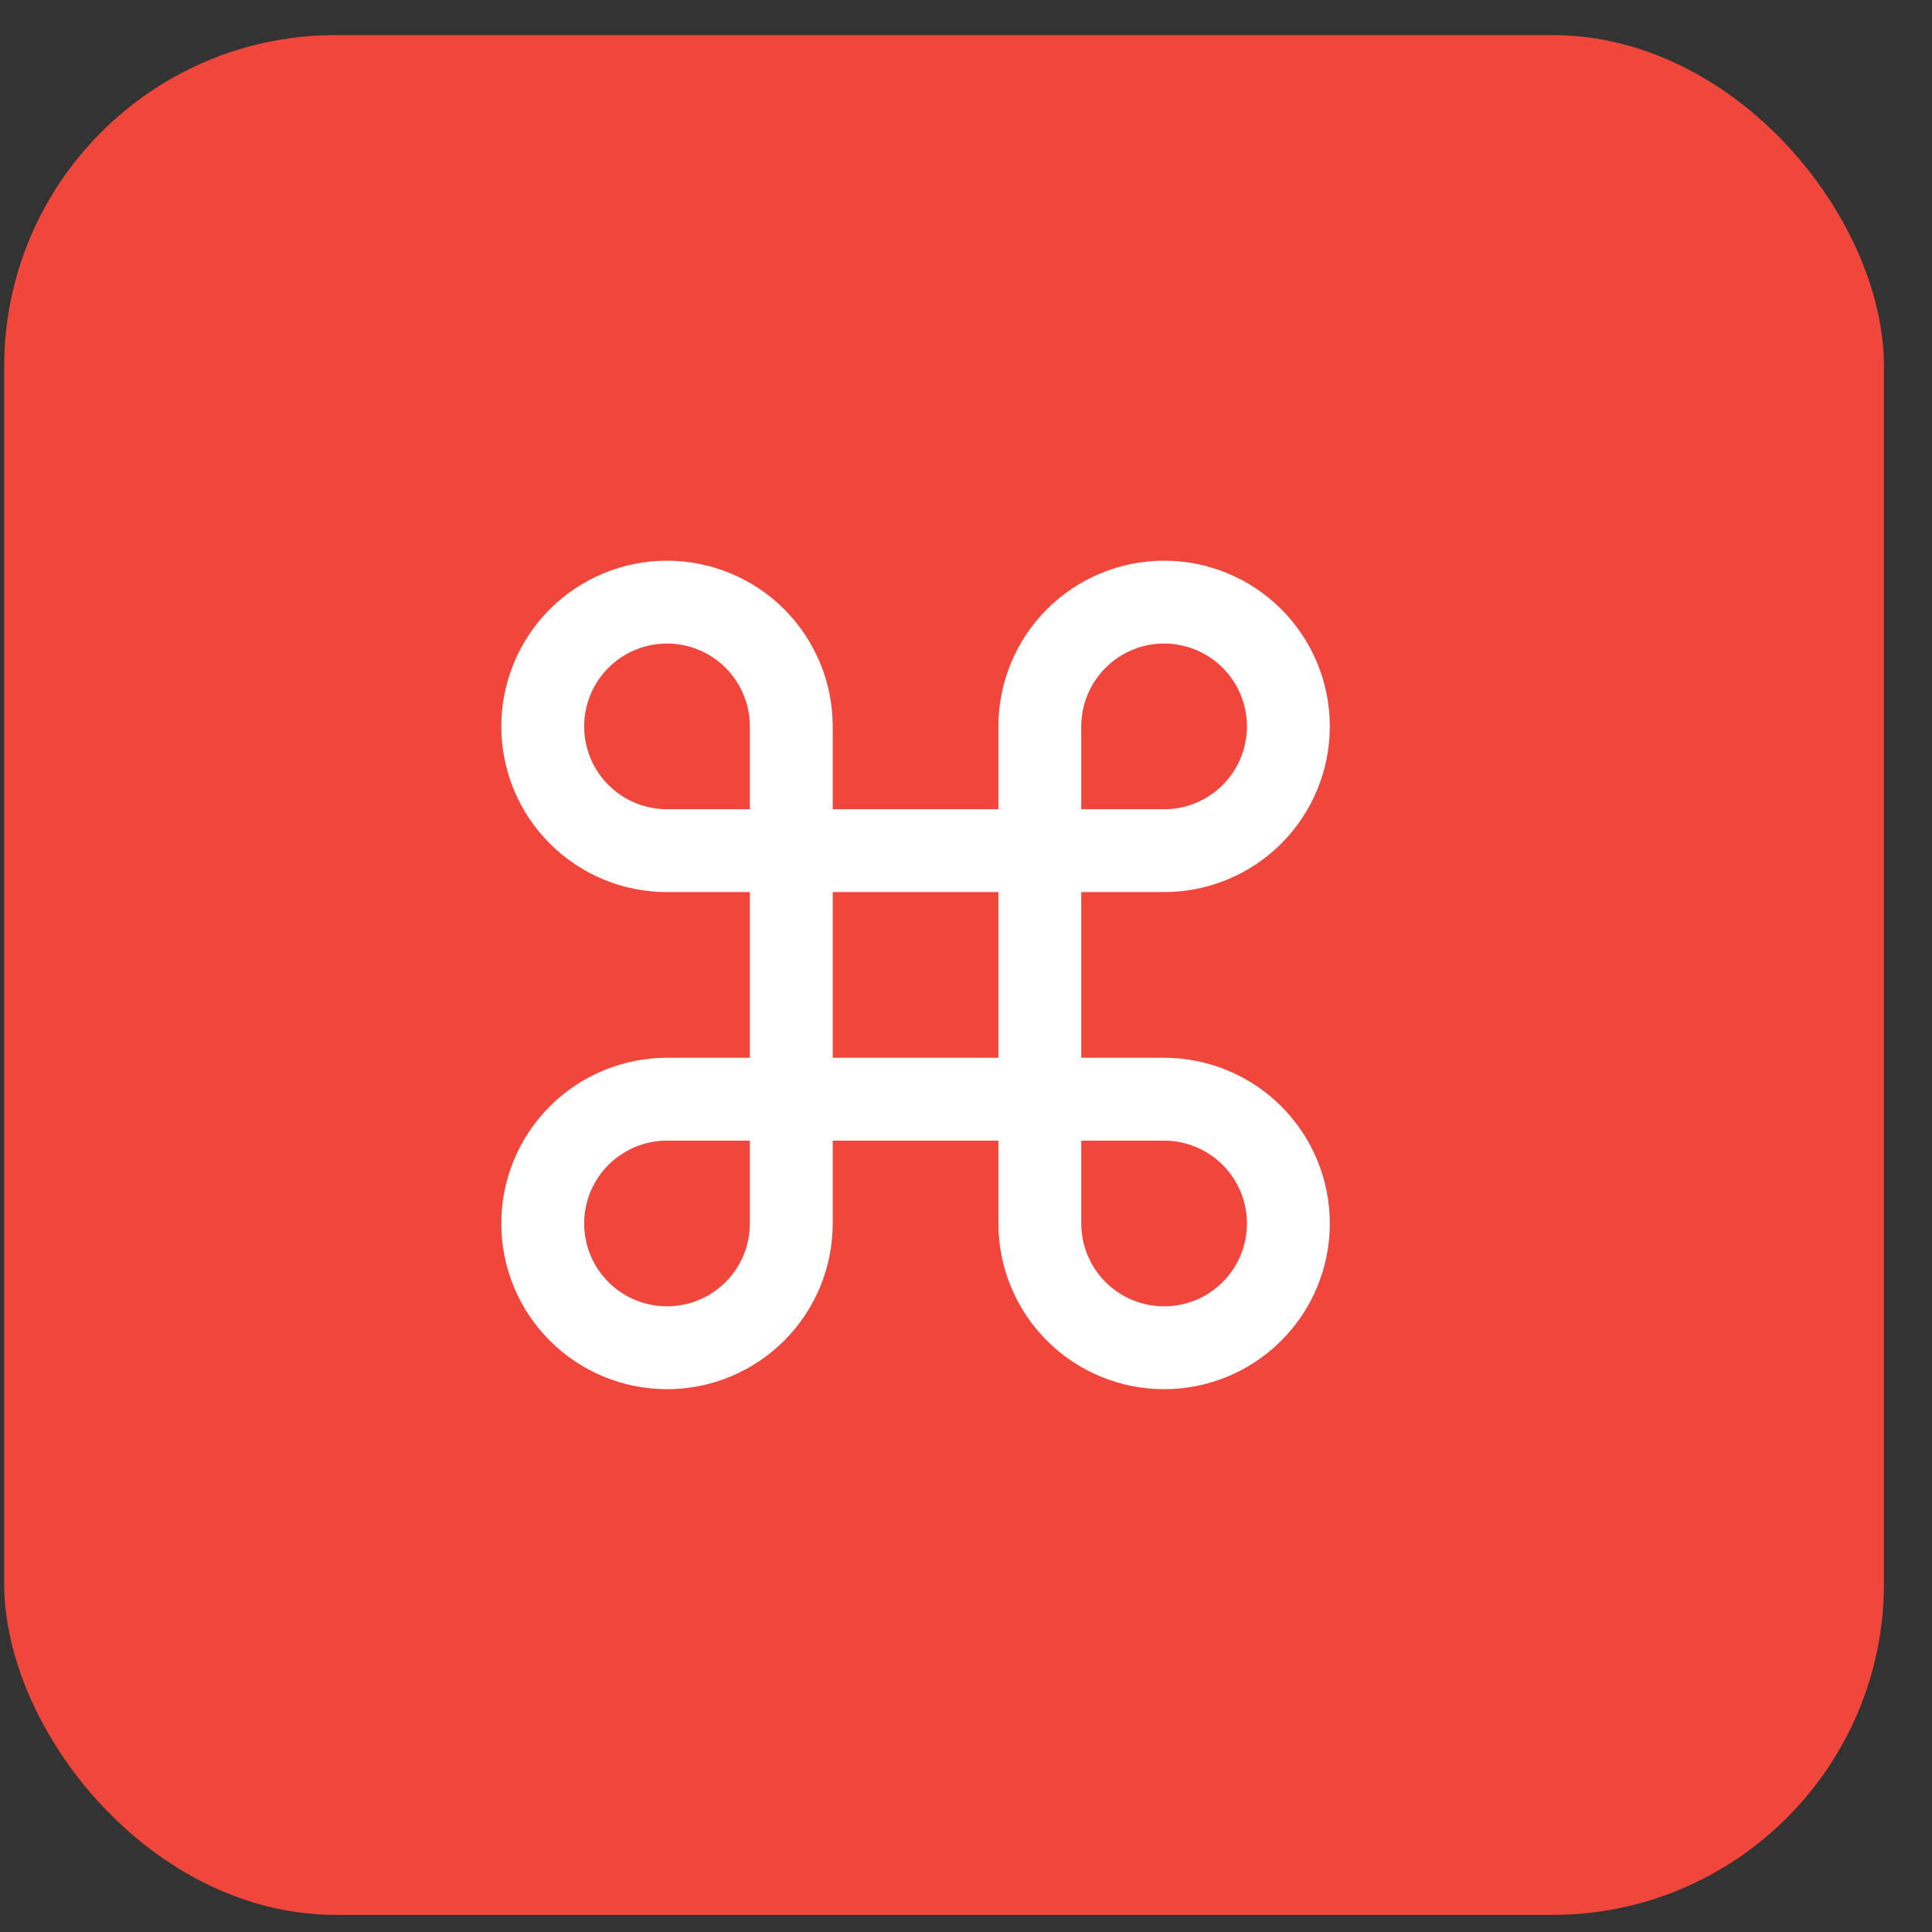
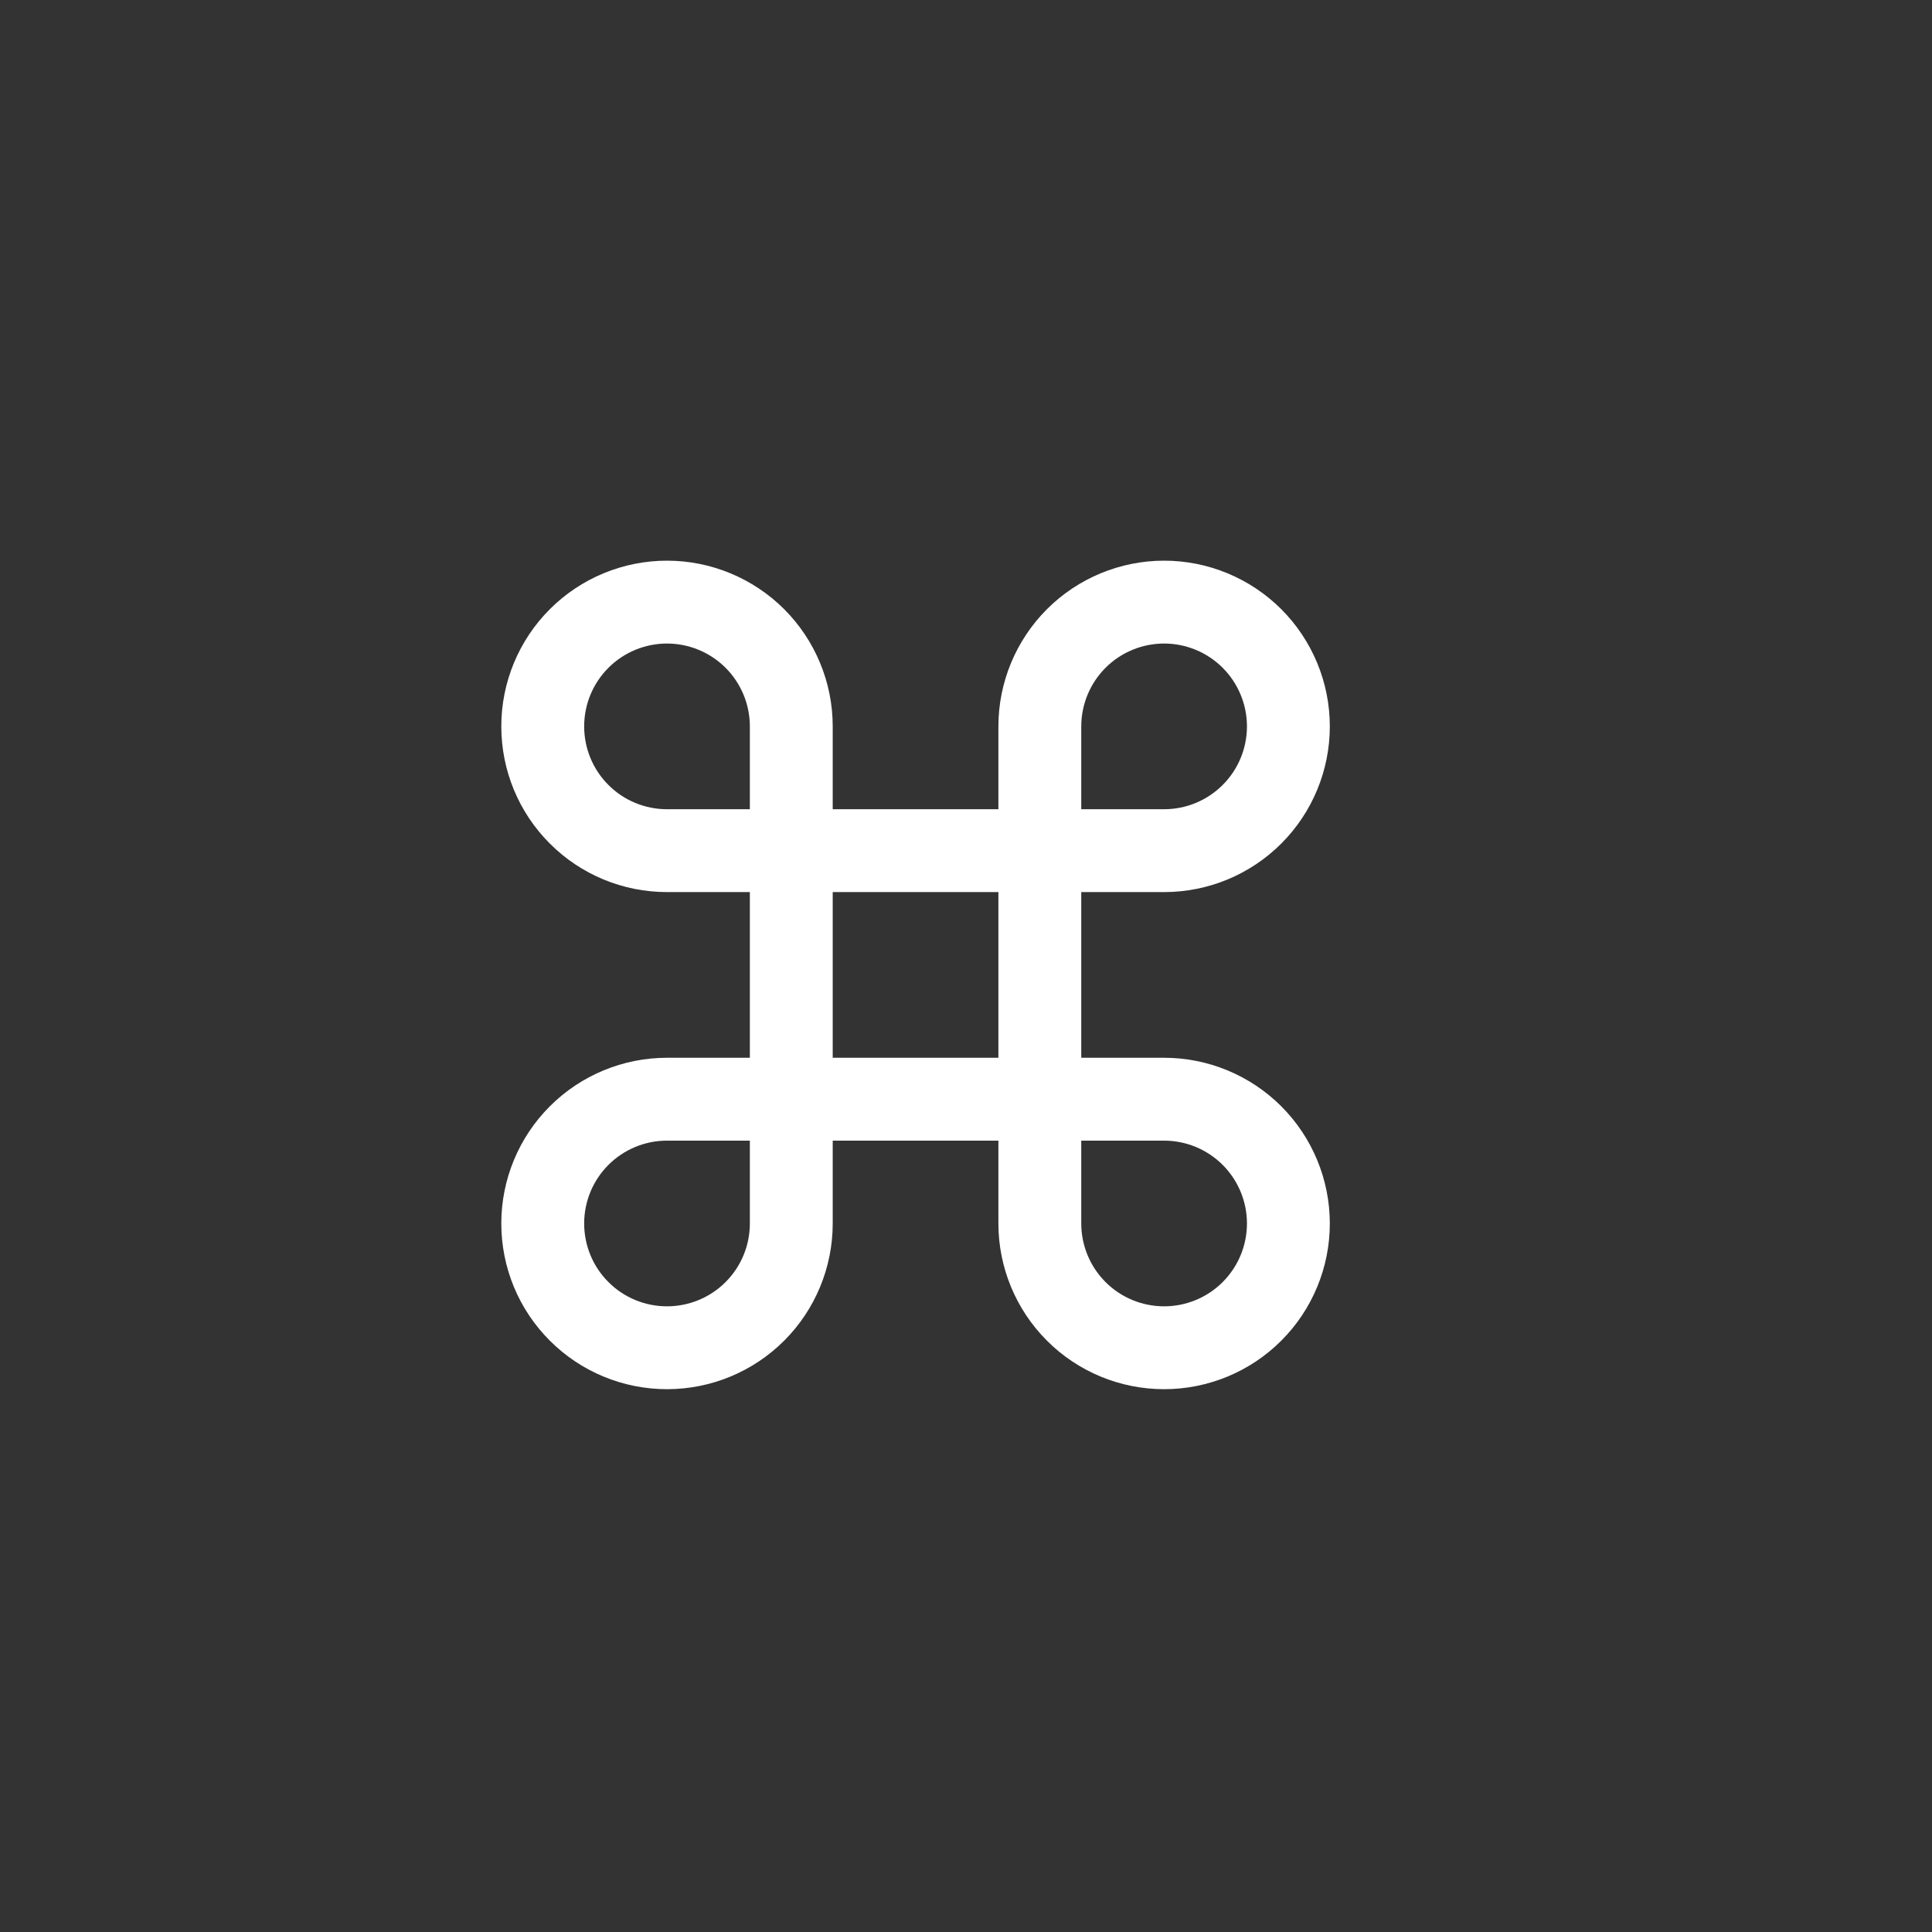
<svg xmlns="http://www.w3.org/2000/svg" width="37" height="37" viewBox="0 0 37 37" fill="none">
  <rect x="0" y="0" width="37" height="37" fill="#333333" stroke="none" />
-   <rect x="0.08" y="0.672" width="36" height="36" rx="6.347" fill="#F1463B" />
  <path d="M22.294 11.531C21.663 11.531 21.057 11.782 20.611 12.228C20.165 12.675 19.914 13.28 19.914 13.911V23.431C19.914 24.063 20.165 24.668 20.611 25.114C21.057 25.561 21.663 25.811 22.294 25.811C22.925 25.811 23.53 25.561 23.977 25.114C24.423 24.668 24.674 24.063 24.674 23.431C24.674 22.8 24.423 22.195 23.977 21.748C23.53 21.302 22.925 21.051 22.294 21.051H12.774C12.142 21.051 11.537 21.302 11.091 21.748C10.644 22.195 10.394 22.8 10.394 23.431C10.394 24.063 10.644 24.668 11.091 25.114C11.537 25.561 12.142 25.811 12.774 25.811C13.405 25.811 14.01 25.561 14.457 25.114C14.903 24.668 15.154 24.063 15.154 23.431V13.911C15.154 13.28 14.903 12.675 14.457 12.228C14.01 11.782 13.405 11.531 12.774 11.531C12.142 11.531 11.537 11.782 11.091 12.228C10.644 12.675 10.394 13.28 10.394 13.911C10.394 14.543 10.644 15.148 11.091 15.594C11.537 16.041 12.142 16.291 12.774 16.291H22.294C22.925 16.291 23.53 16.041 23.977 15.594C24.423 15.148 24.674 14.543 24.674 13.911C24.674 13.28 24.423 12.675 23.977 12.228C23.53 11.782 22.925 11.531 22.294 11.531Z" stroke="white" stroke-width="1.587" stroke-linecap="round" stroke-linejoin="round" />
</svg>